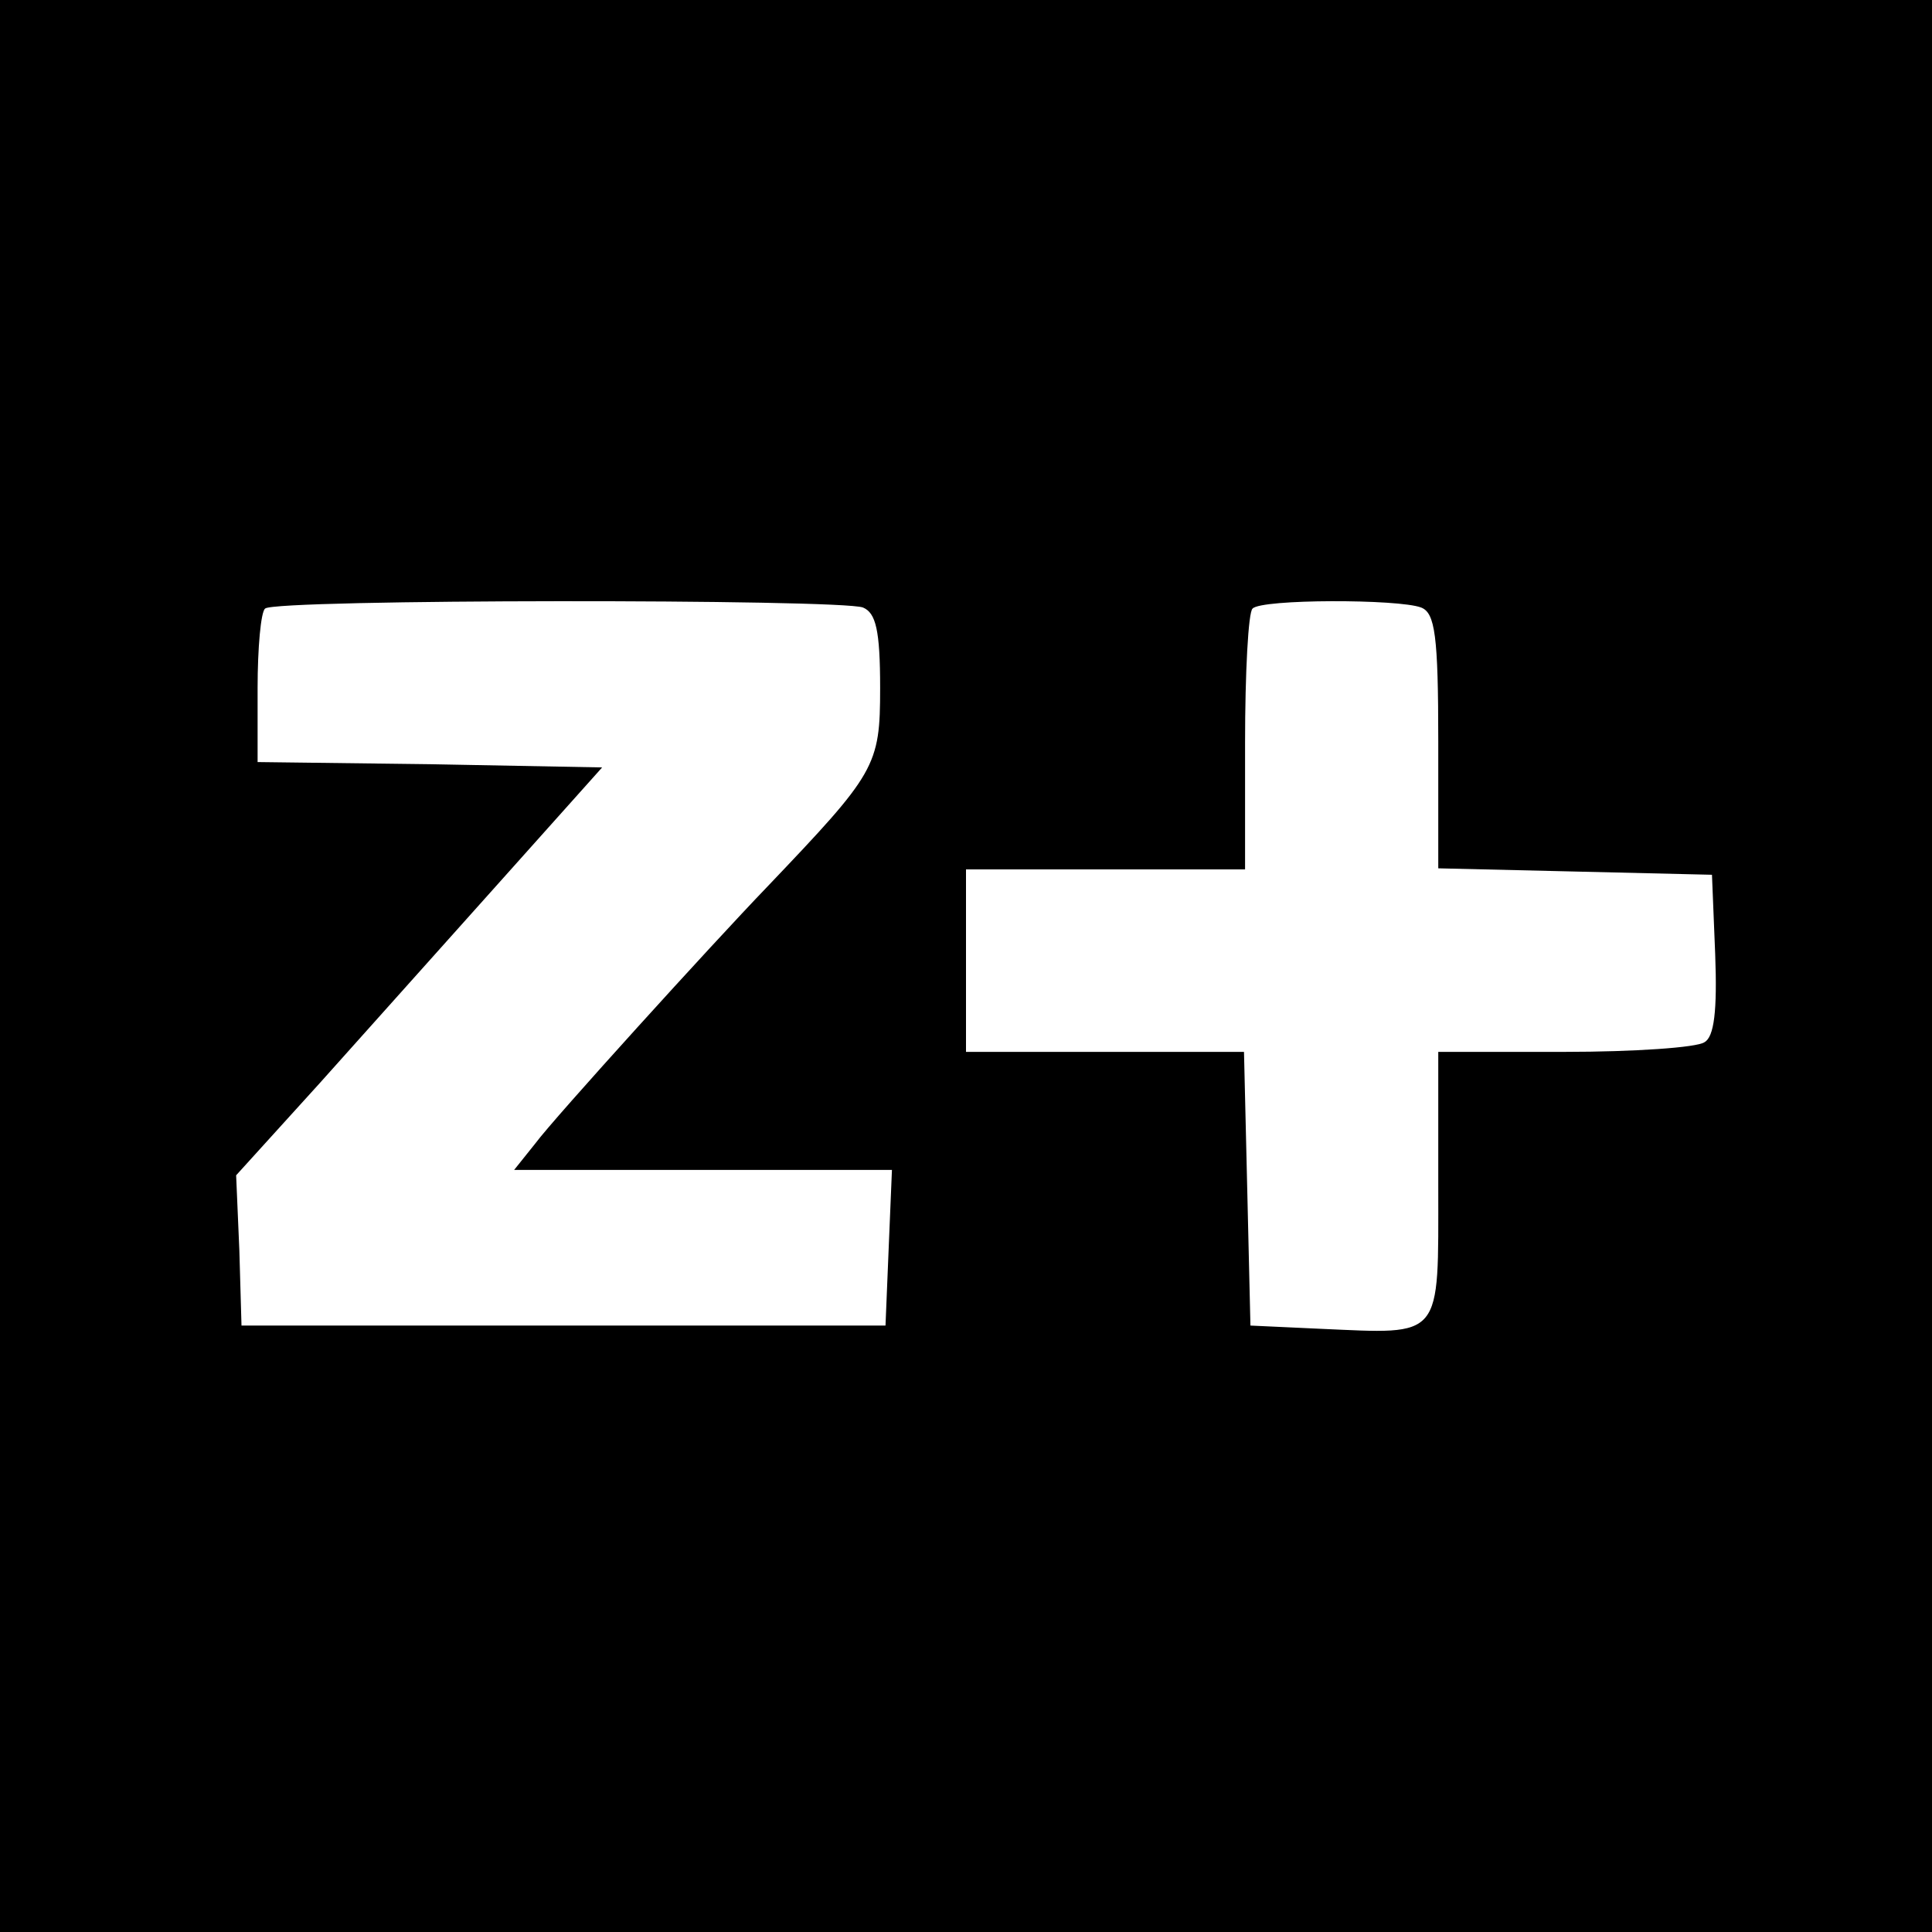
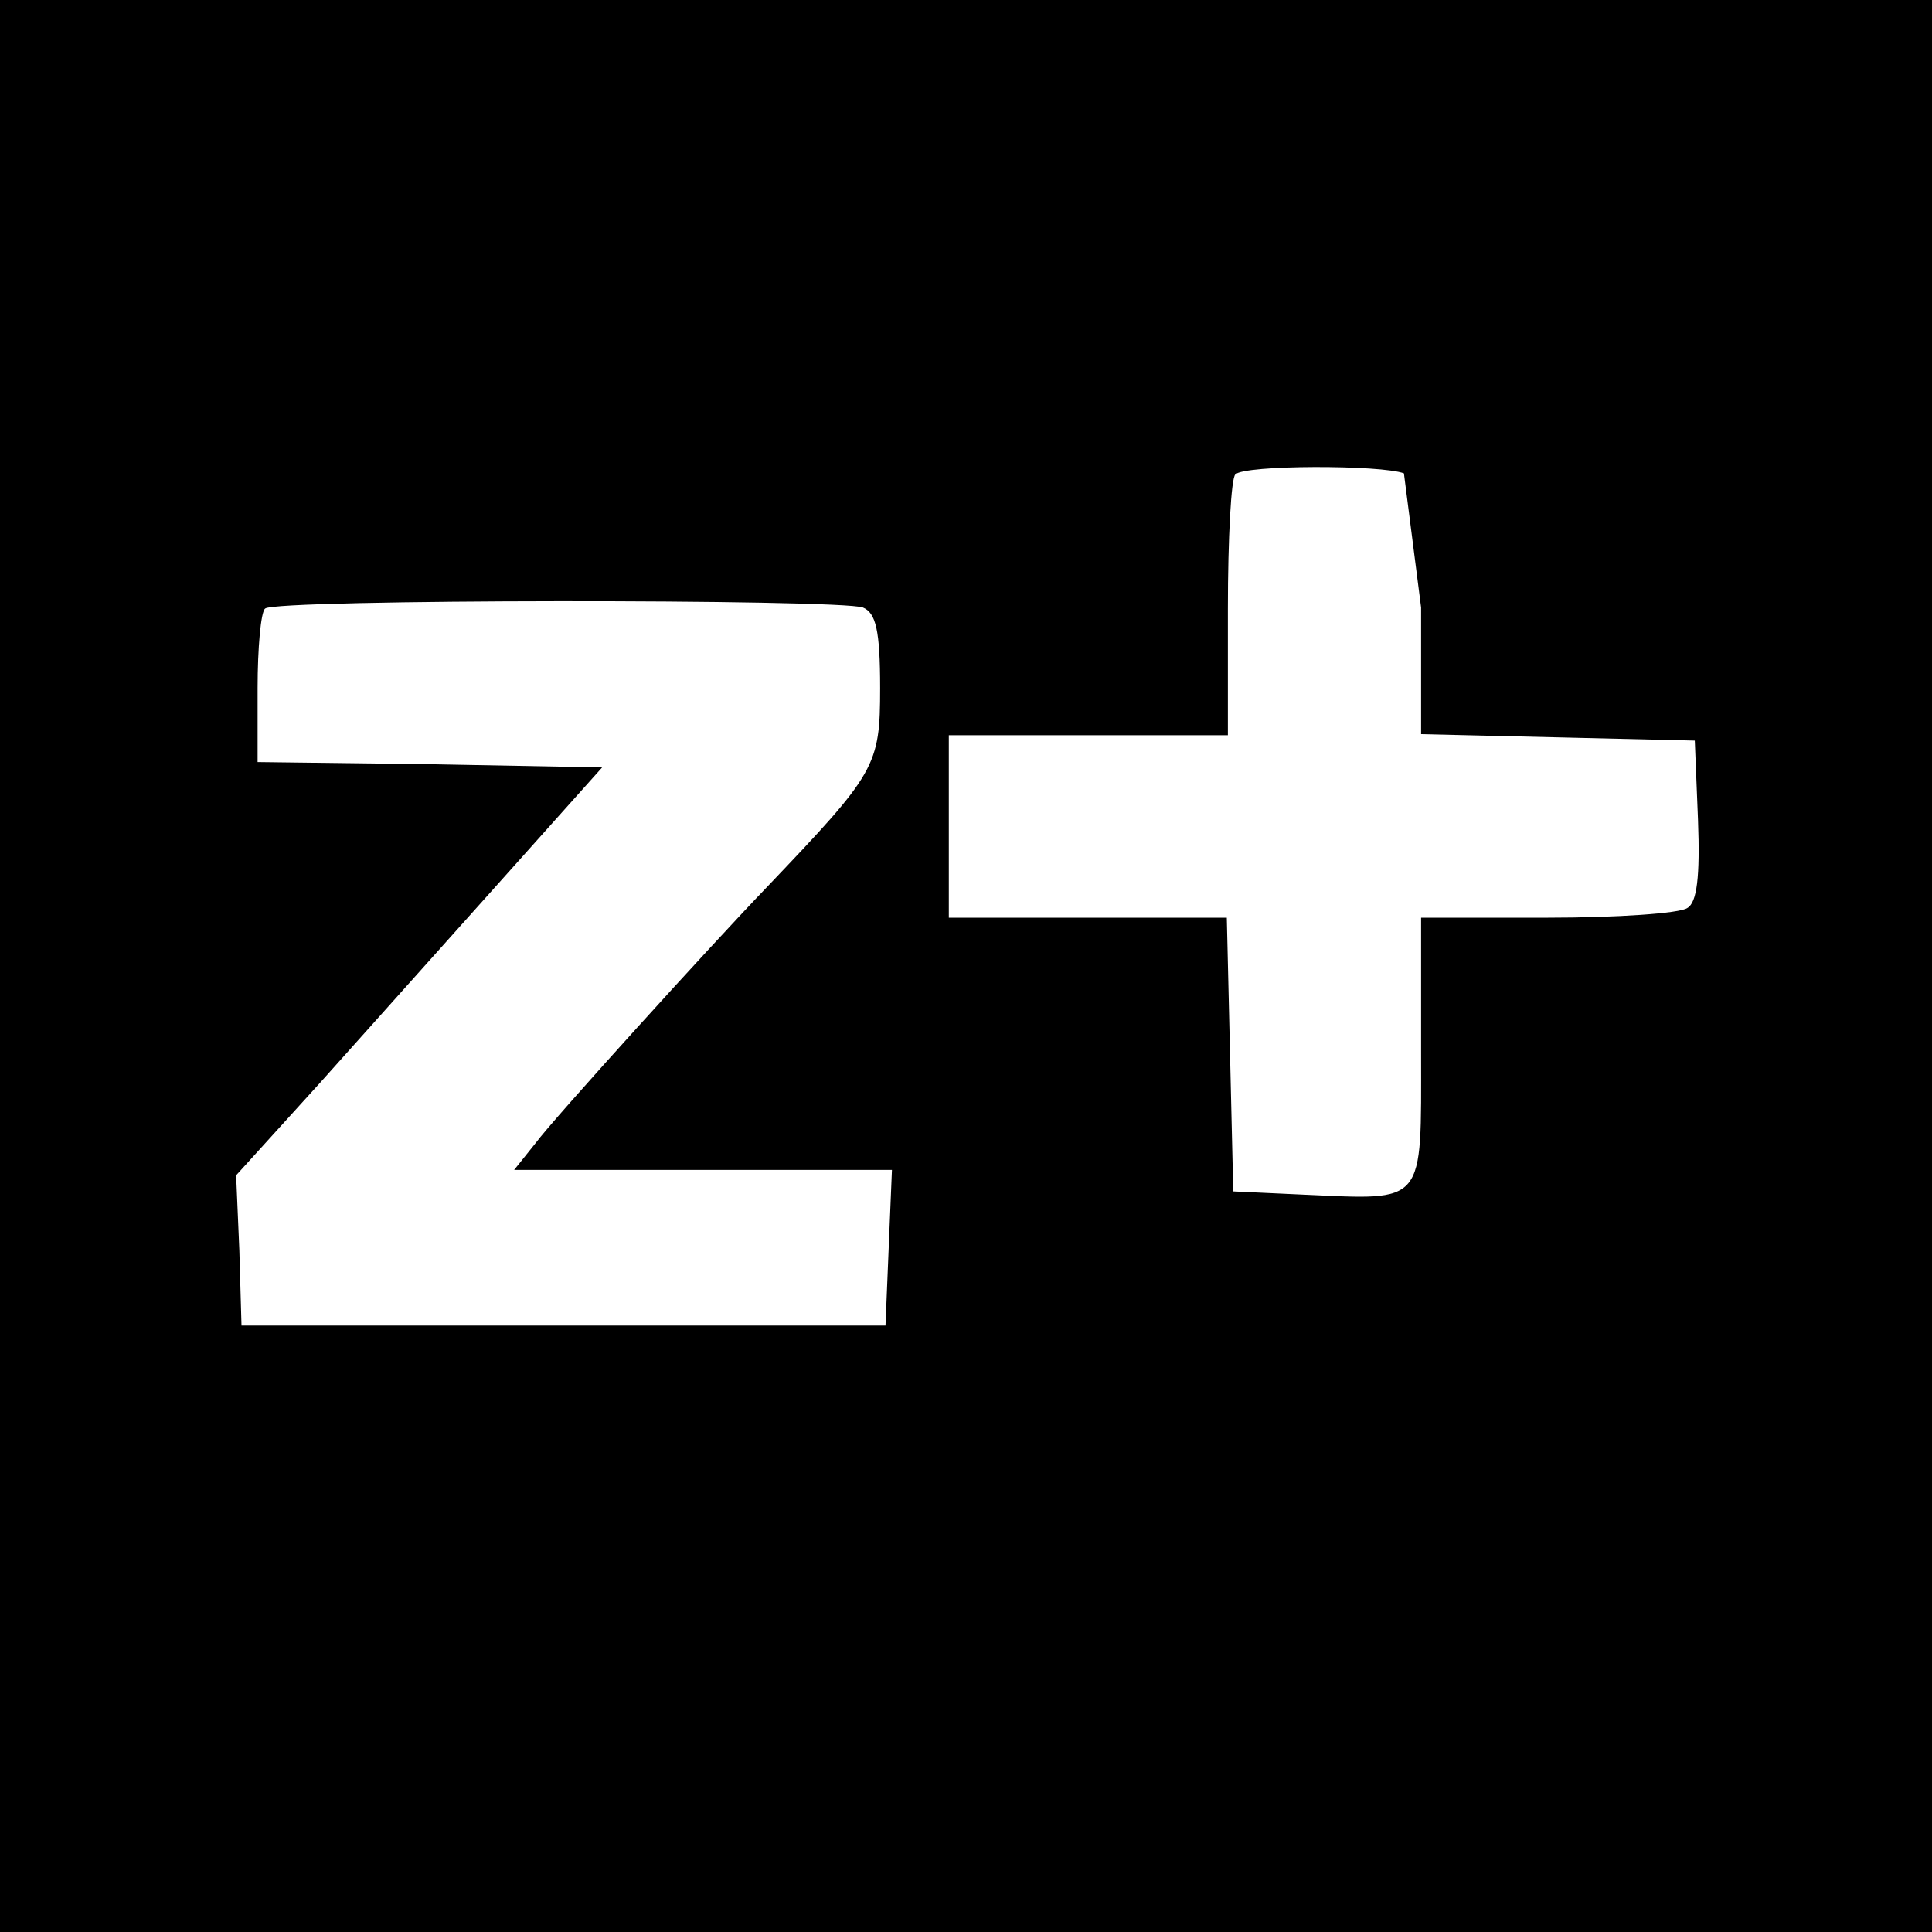
<svg xmlns="http://www.w3.org/2000/svg" version="1.0" width="180pt" height="180pt" viewBox="0 0 180 180" preserveAspectRatio="xMidYMid meet">
  <g transform="translate(0,180) scale(0.1,-0.1)" fill="#000000" stroke="none">
-     <path d="M0 900 l0 -900 900 0 900 0 0 900 0 900 -900 0 -900 0 0 -900z m804 334 c12 -5 16 -21 16 -75 0 -73 -4 -79 -105 -185 -52 -54 -199 -216 -216 -239 l-20 -25 176 0 176 0 -3 -72 -3 -73 -300 0 -300 0 -2 70 -3 70 78 86 c42 47 119 133 170 190 l93 104 -160 3 -161 2 0 69 c0 37 3 71 7 74 8 9 536 9 557 1z m520 0 c13 -5 16 -26 16 -125 l0 -118 128 -3 127 -3 3 -74 c2 -53 -1 -77 -10 -82 -7 -5 -66 -9 -130 -9 l-118 0 0 -125 c0 -144 5 -138 -110 -133 l-65 3 -3 128 -3 127 -129 0 -130 0 0 85 0 85 130 0 130 0 0 118 c0 65 3 122 7 125 8 9 136 9 157 1z" />
+     <path d="M0 900 l0 -900 900 0 900 0 0 900 0 900 -900 0 -900 0 0 -900z m804 334 c12 -5 16 -21 16 -75 0 -73 -4 -79 -105 -185 -52 -54 -199 -216 -216 -239 l-20 -25 176 0 176 0 -3 -72 -3 -73 -300 0 -300 0 -2 70 -3 70 78 86 c42 47 119 133 170 190 l93 104 -160 3 -161 2 0 69 c0 37 3 71 7 74 8 9 536 9 557 1z m520 0 l0 -118 128 -3 127 -3 3 -74 c2 -53 -1 -77 -10 -82 -7 -5 -66 -9 -130 -9 l-118 0 0 -125 c0 -144 5 -138 -110 -133 l-65 3 -3 128 -3 127 -129 0 -130 0 0 85 0 85 130 0 130 0 0 118 c0 65 3 122 7 125 8 9 136 9 157 1z" />
  </g>
</svg>